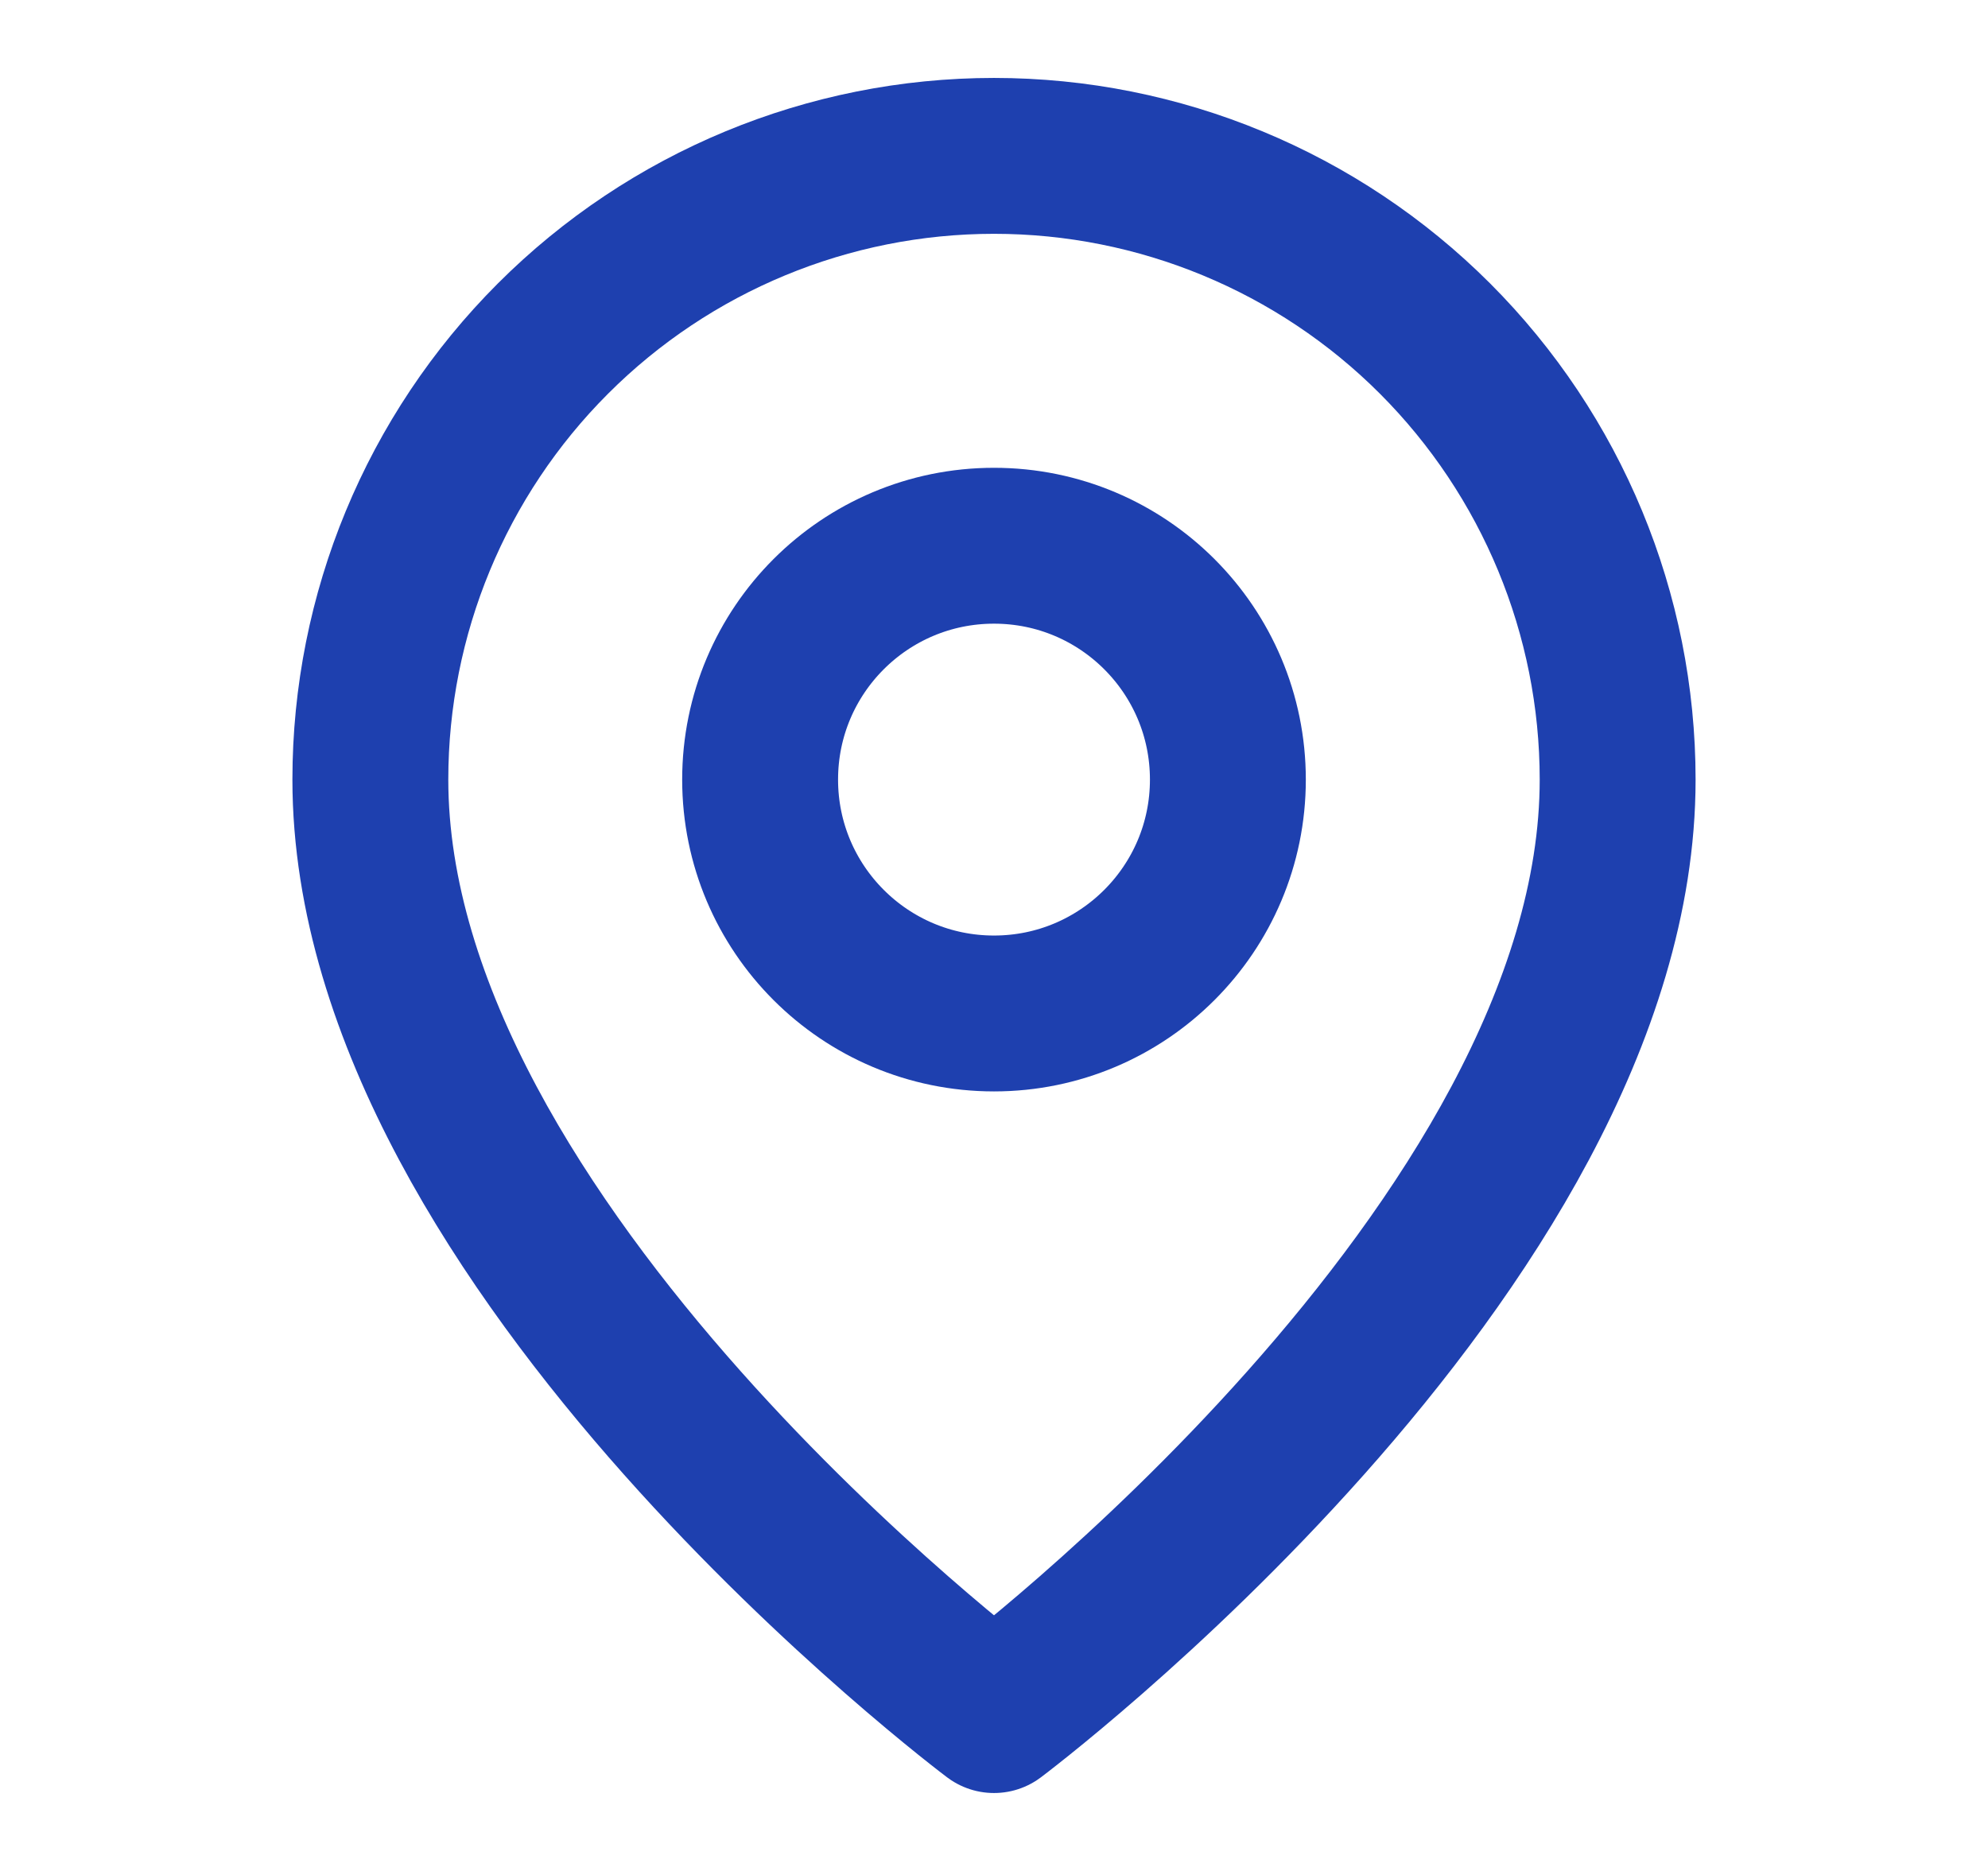
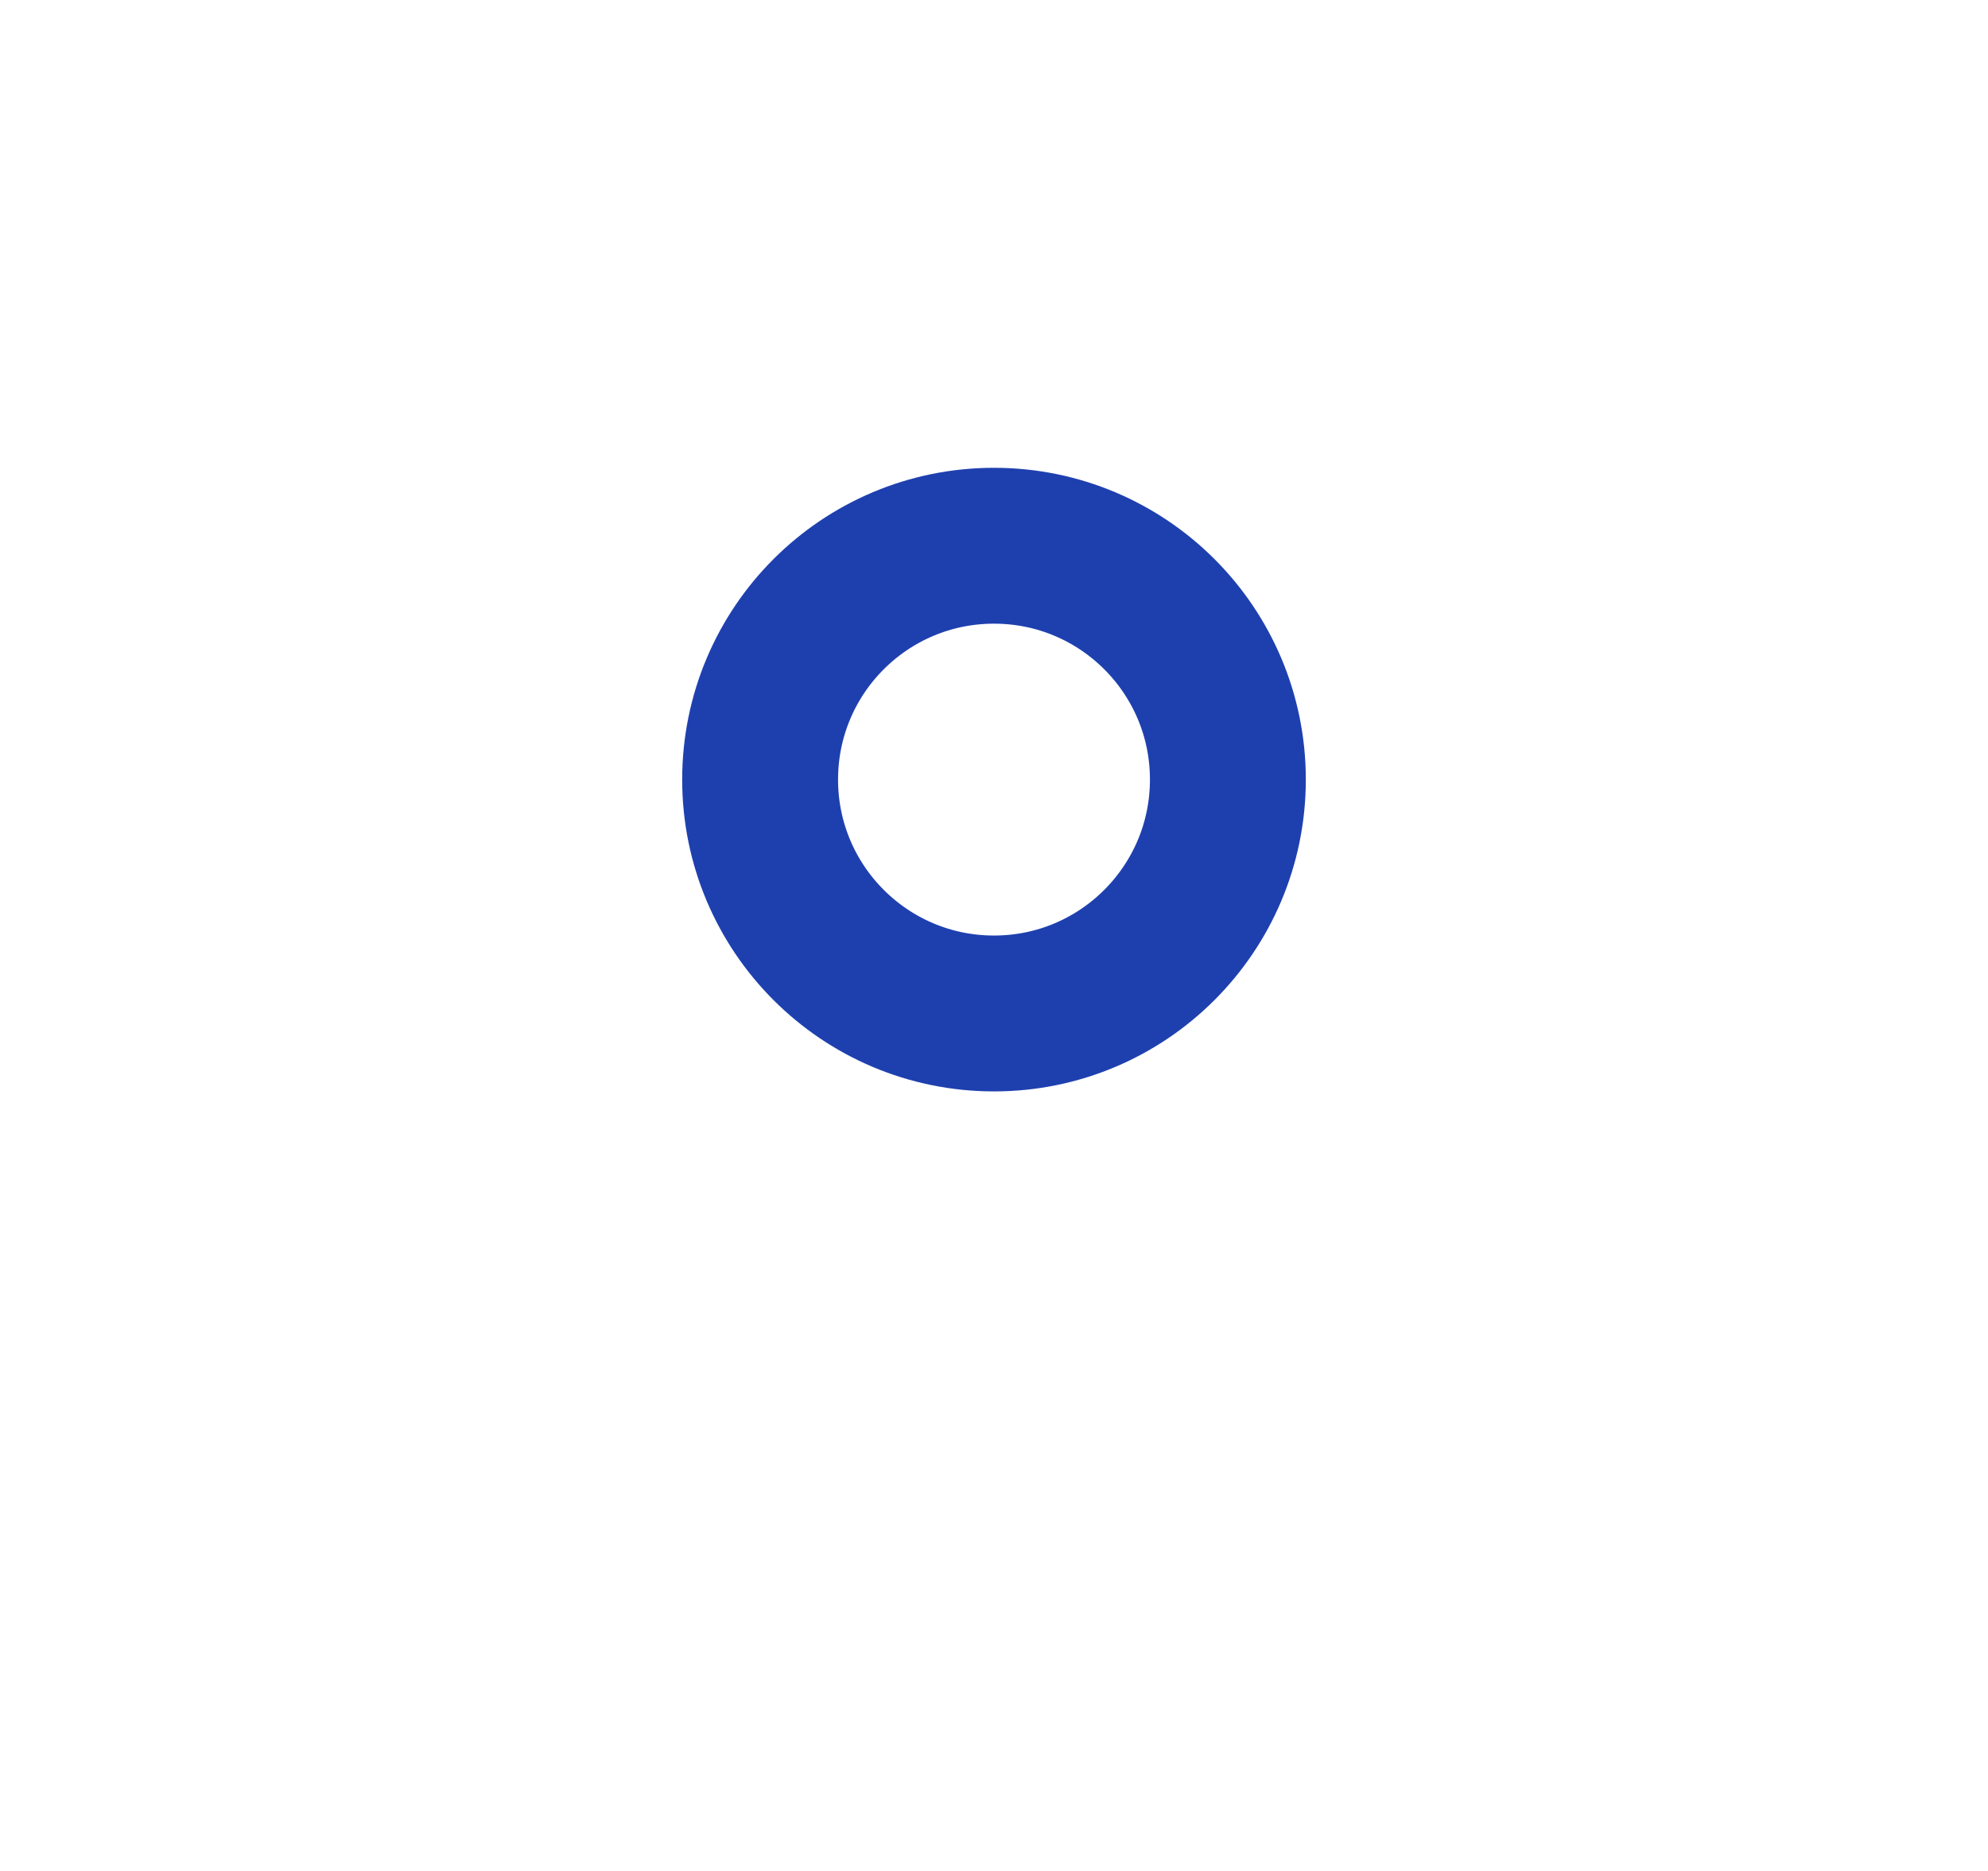
<svg xmlns="http://www.w3.org/2000/svg" width="17" height="16" viewBox="0 0 17 16" fill="none">
-   <path d="M13.833 6.667C13.833 10.667 8.5 14.667 8.5 14.667C8.5 14.667 3.167 10.667 3.167 6.667C3.167 5.252 3.728 3.896 4.729 2.895C5.729 1.895 7.085 1.333 8.5 1.333C9.914 1.333 11.271 1.895 12.271 2.895C13.271 3.896 13.833 5.252 13.833 6.667Z" stroke="#1E40AF" stroke-width="1.333" stroke-linecap="round" stroke-linejoin="round" />
  <path d="M8.5 8.667C9.605 8.667 10.5 7.771 10.5 6.667C10.5 5.562 9.605 4.667 8.5 4.667C7.395 4.667 6.5 5.562 6.5 6.667C6.5 7.771 7.395 8.667 8.5 8.667Z" stroke="#1E40AF" stroke-width="1.333" stroke-linecap="round" stroke-linejoin="round" />
</svg>